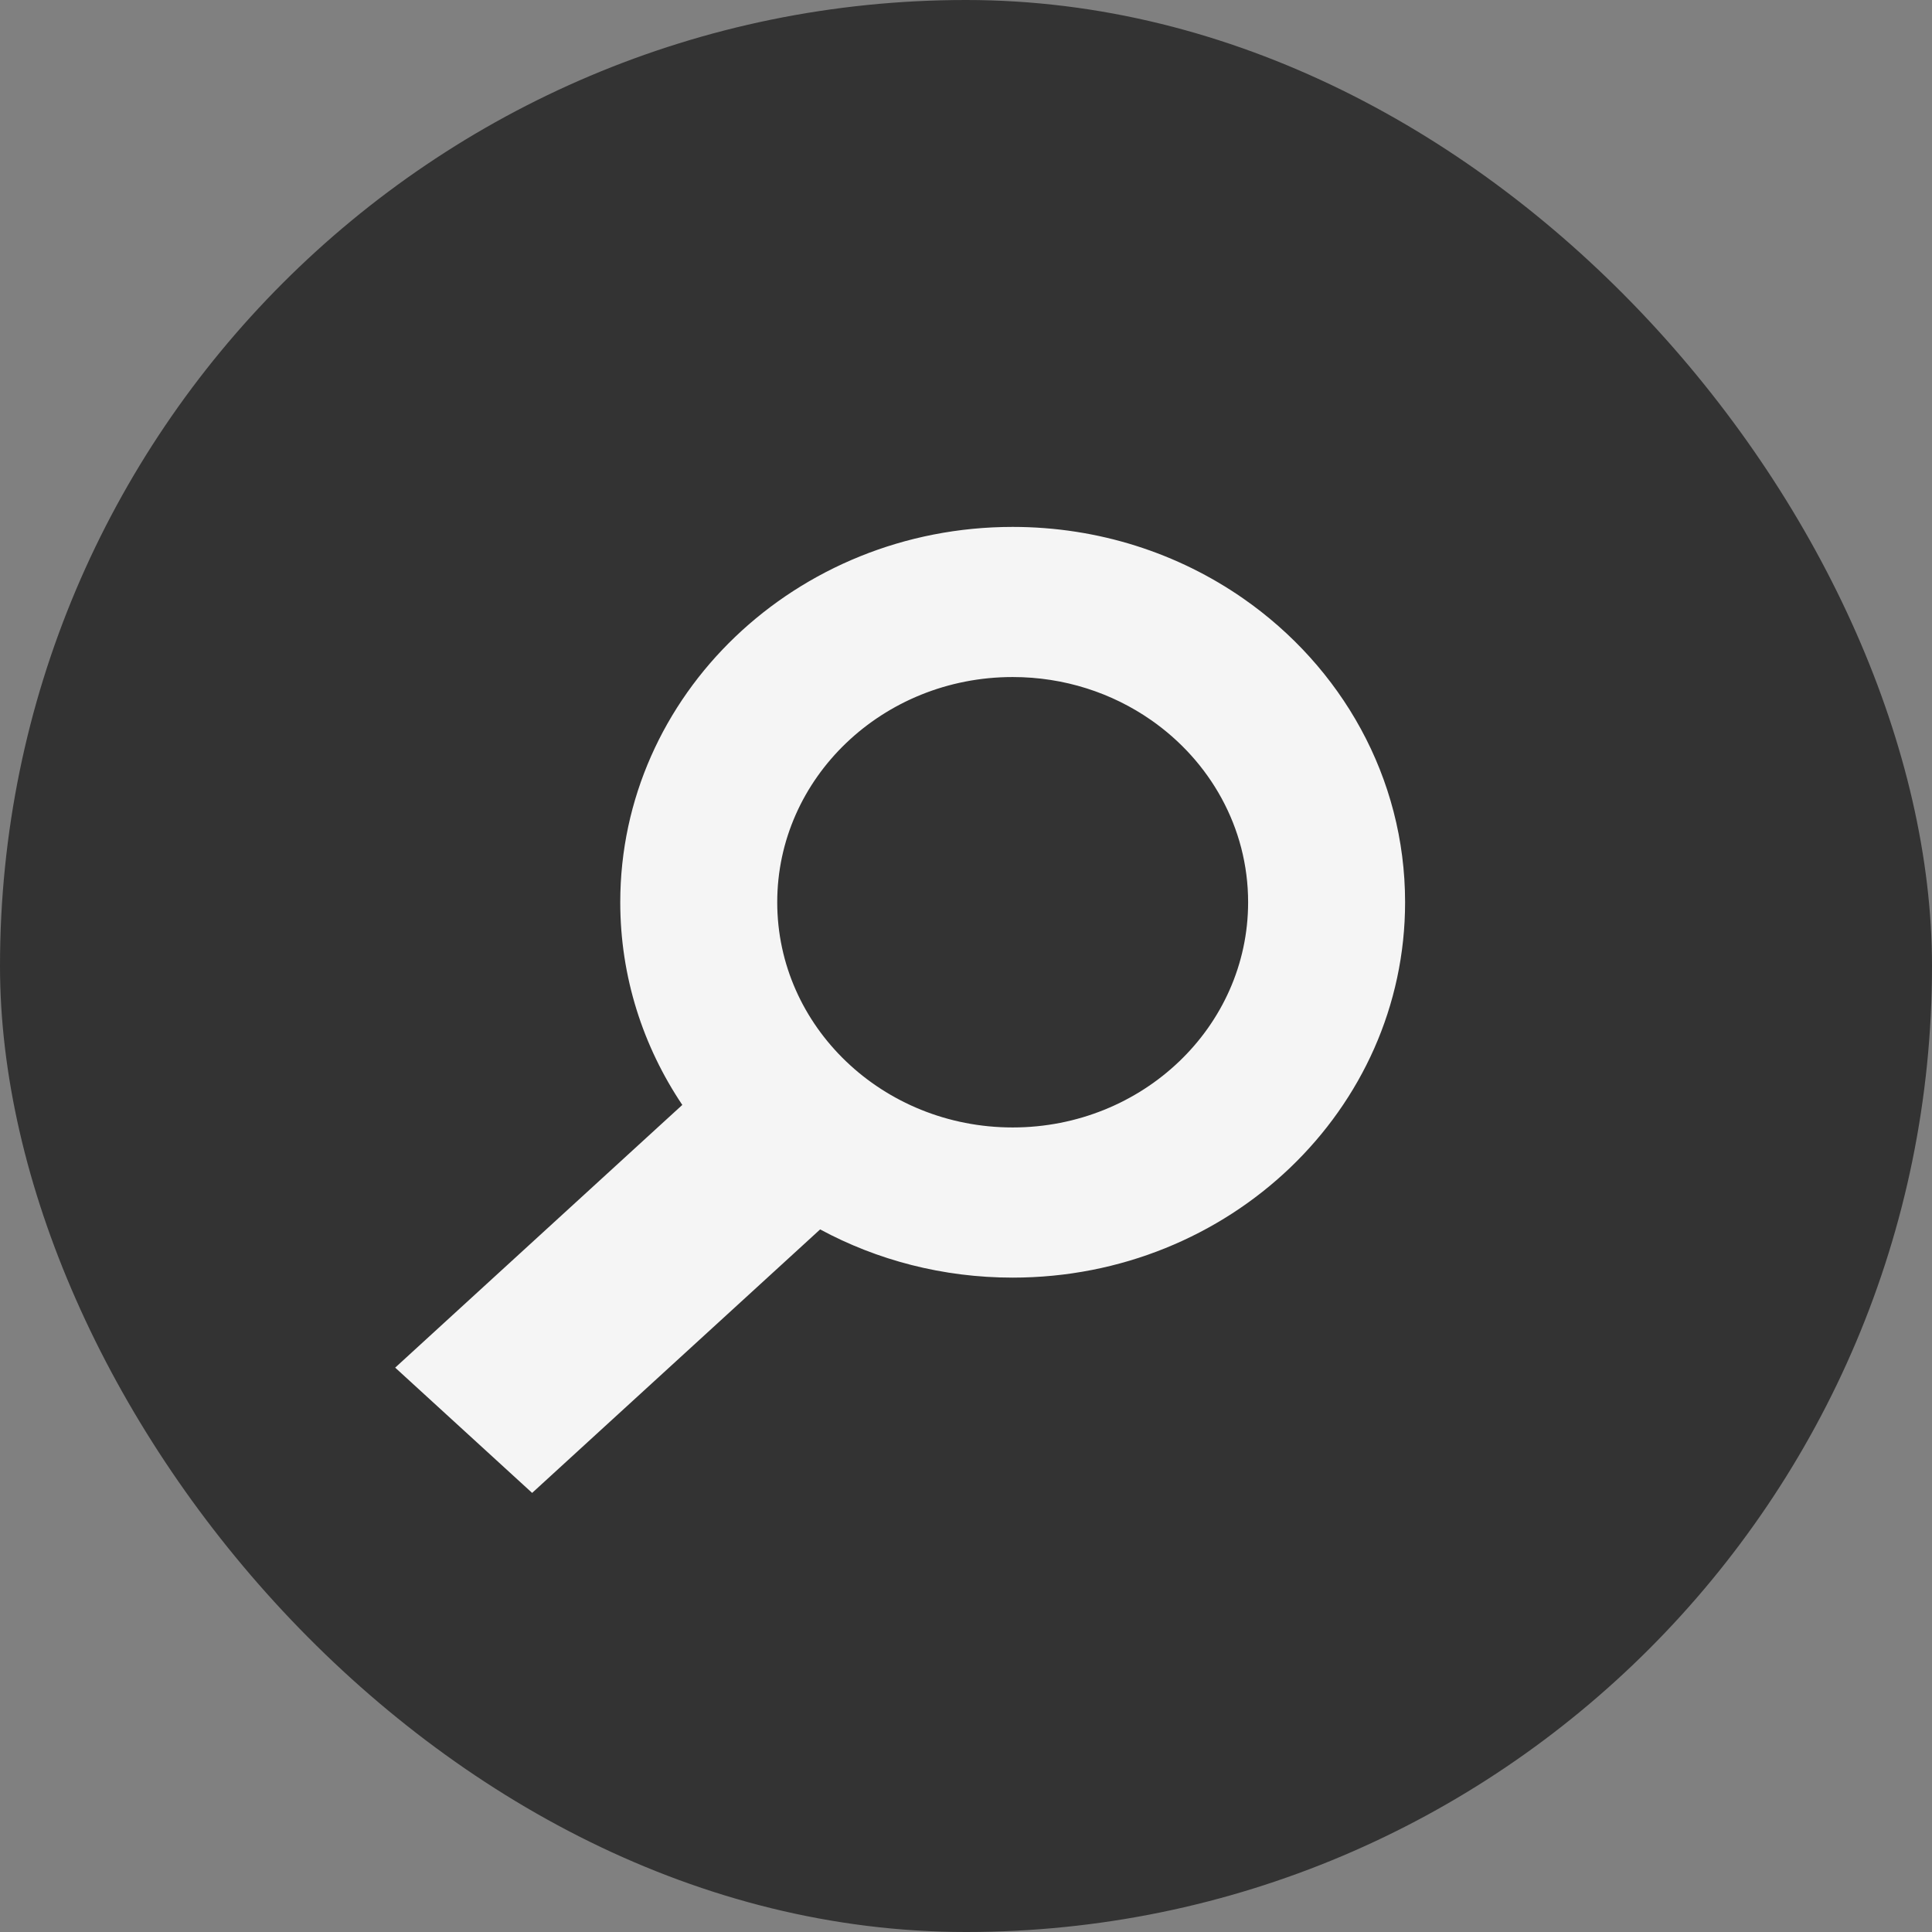
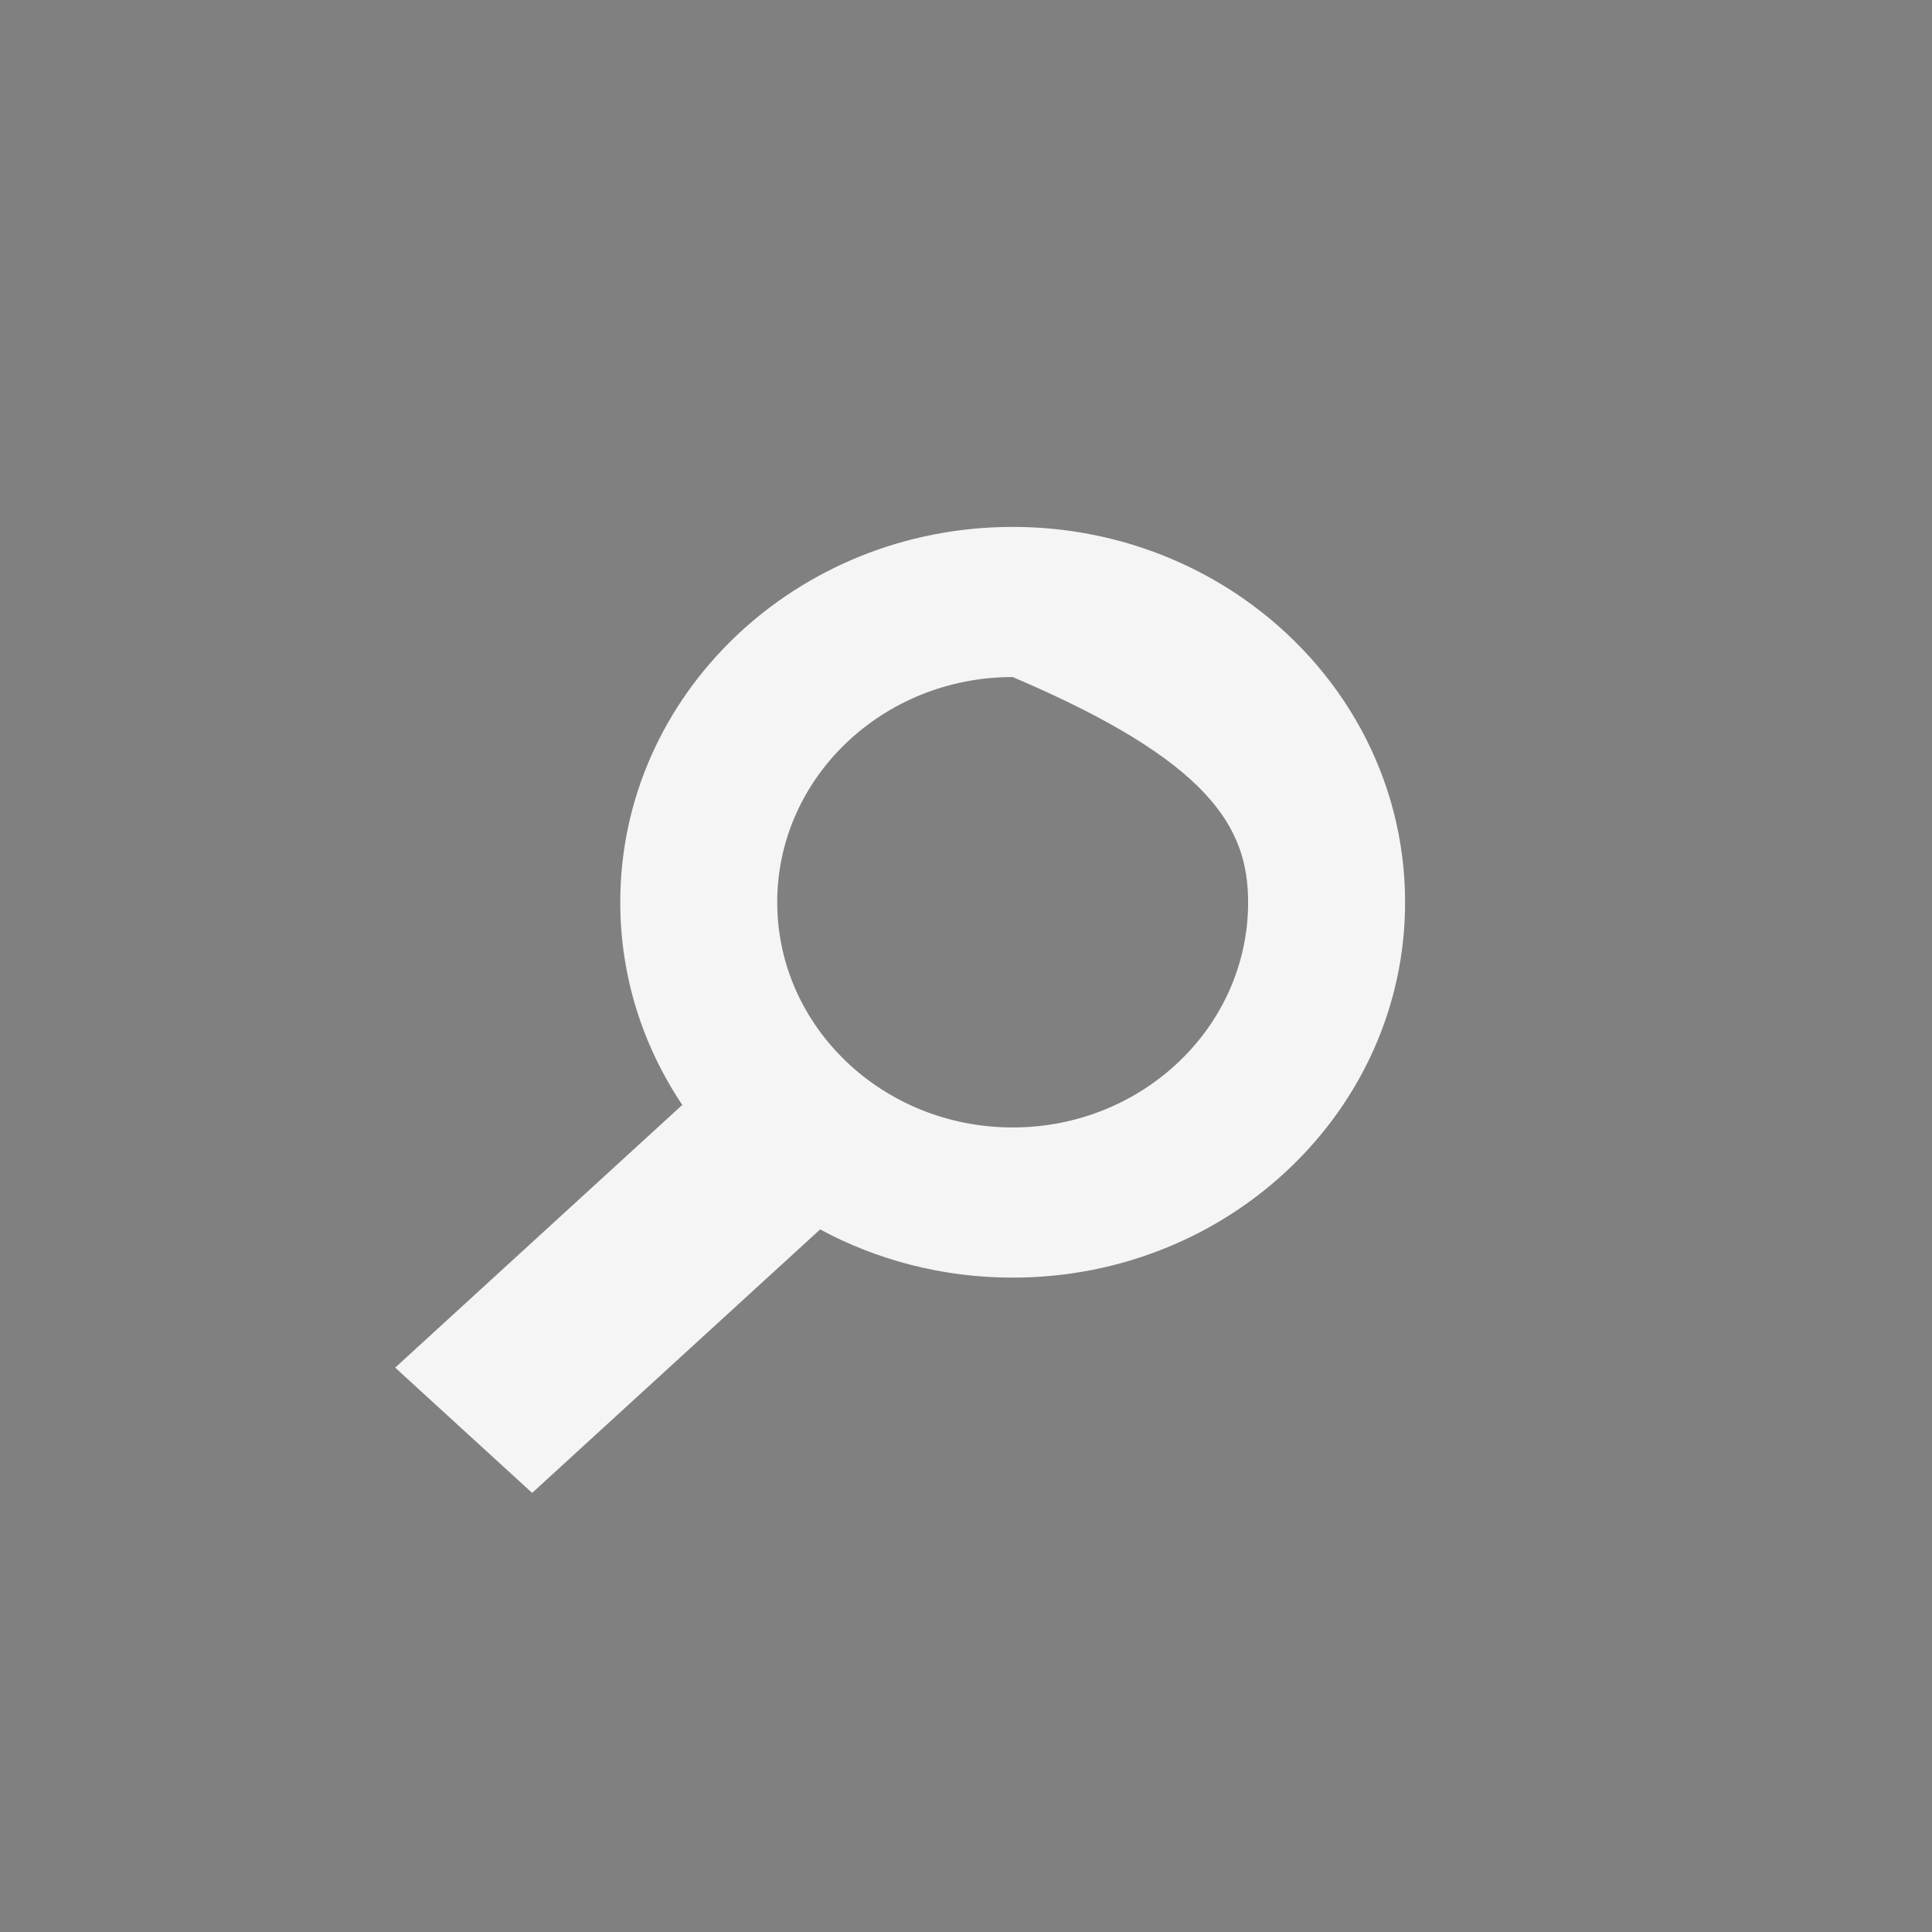
<svg xmlns="http://www.w3.org/2000/svg" width="44px" height="44px" viewBox="0 0 44 44" version="1.1">
  <rect x="0" y="0" width="44" height="44" fill="#808080" stroke="none" />
  <title>search</title>
  <desc>Created with Sketch.</desc>
  <defs />
  <g id="Page-1" stroke="none" stroke-width="1" fill="none" fill-rule="evenodd">
    <g id="search">
      <g id="Skisser-sidemaler">
        <g id="Områdeforside-juridisk">
          <g id="Søkeboks">
-             <rect id="Søkeboks-bg-kvadratisk" fill="#333333" x="0" y="0" width="44" height="44" rx="22" />
-             <path d="M22.322,27.999 C21.026,28.698 19.53,29.097 17.937,29.097 C13.001,29.097 9,25.27 9,20.548 C9,17.703 10.453,15.183 12.688,13.629 C14.162,12.604 15.976,12 17.937,12 C22.873,12 26.874,15.827 26.874,20.548 C26.874,22.248 26.355,23.832 25.461,25.164 L26.03,25.684 L30.441,29.72 L32,31.147 L28.881,34 L27.322,32.573 L22.911,28.538 L22.322,27.999 L22.322,27.999 Z M17.937,25.677 C20.898,25.677 23.299,23.381 23.299,20.548 C23.299,17.716 20.898,15.419 17.937,15.419 C16.76,15.419 15.672,15.782 14.788,16.397 C13.447,17.329 12.575,18.841 12.575,20.548 C12.575,23.381 14.976,25.677 17.937,25.677 L17.937,25.677 Z" id="Ikon-tegnet" fill="#F5F5F5" transform="translate(20.5, 23) scale(-1, 1) translate(-20.5, -23) " />
+             <path d="M22.322,27.999 C21.026,28.698 19.53,29.097 17.937,29.097 C13.001,29.097 9,25.27 9,20.548 C9,17.703 10.453,15.183 12.688,13.629 C14.162,12.604 15.976,12 17.937,12 C22.873,12 26.874,15.827 26.874,20.548 C26.874,22.248 26.355,23.832 25.461,25.164 L26.03,25.684 L30.441,29.72 L32,31.147 L28.881,34 L27.322,32.573 L22.911,28.538 L22.322,27.999 L22.322,27.999 Z M17.937,25.677 C20.898,25.677 23.299,23.381 23.299,20.548 C23.299,17.716 20.898,15.419 17.937,15.419 C13.447,17.329 12.575,18.841 12.575,20.548 C12.575,23.381 14.976,25.677 17.937,25.677 L17.937,25.677 Z" id="Ikon-tegnet" fill="#F5F5F5" transform="translate(20.5, 23) scale(-1, 1) translate(-20.5, -23) " />
          </g>
        </g>
      </g>
    </g>
  </g>
</svg>